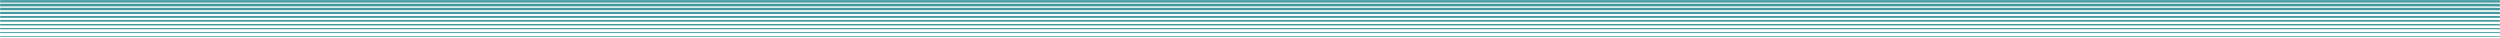
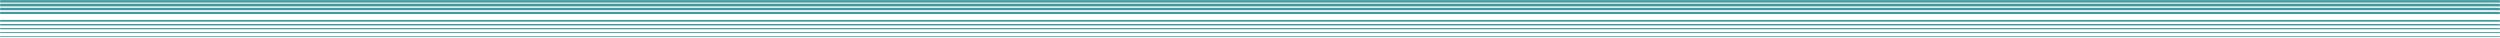
<svg xmlns="http://www.w3.org/2000/svg" width="1920" height="29" viewBox="0 0 1920 29" fill="none">
  <mask id="mask0_74_10" style="mask-type:luminance" maskUnits="userSpaceOnUse" x="0" y="0" width="1920" height="29">
    <path d="M1920 0H0V29H1920V0Z" fill="white" />
  </mask>
  <g mask="url(#mask0_74_10)">
    <path d="M1915.16 0.882H-0.84C-112.699 0.882 -203.378 19.312 -203.378 42.047V42.069C-203.378 64.804 -112.699 83.234 -0.84 83.234H1915.16C2027.02 83.234 2117.7 64.804 2117.7 42.069V42.047C2117.7 19.312 2027.02 0.882 1915.16 0.882Z" stroke="#439A9E" stroke-width="2.21" stroke-miterlimit="10" />
    <path d="M1915.21 3.899H-0.924C-104.538 3.899 -188.533 20.971 -188.533 42.03V42.087C-188.533 63.145 -104.538 80.217 -0.924 80.217H1915.21C2018.83 80.217 2102.82 63.145 2102.82 42.087V42.03C2102.82 20.971 2018.83 3.899 1915.21 3.899Z" stroke="#439A9E" stroke-width="2.03" stroke-miterlimit="10" />
    <path d="M-0.98 6.922H1915.33C2010.61 6.922 2088.01 22.646 2088.01 42.018V42.104C2088.01 61.471 2010.64 77.2 1915.33 77.2H-0.98C-96.269 77.2 -173.66 61.476 -173.66 42.104V42.013C-173.66 22.646 -96.297 6.922 -0.98 6.922Z" stroke="#439A9E" stroke-width="1.85" stroke-miterlimit="10" />
    <path d="M-1.064 9.939H1915.41C2002.46 9.939 2073.13 24.302 2073.13 41.995V42.121C2073.13 59.814 2002.46 74.177 1915.41 74.177H-1.064C-88.118 74.177 -158.815 59.814 -158.815 42.115V41.99C-158.815 24.302 -88.118 9.939 -1.064 9.939Z" stroke="#439A9E" stroke-width="1.66" stroke-miterlimit="10" />
-     <path d="M-1.176 12.957H1915.47C1994.29 12.957 2058.26 25.959 2058.26 41.978V42.138C2058.26 58.157 1994.29 71.159 1915.47 71.159H-1.176C-79.995 71.159 -143.969 58.157 -143.969 42.138V41.978C-143.969 25.965 -79.967 12.957 -1.176 12.957Z" stroke="#439A9E" stroke-width="1.48" stroke-miterlimit="10" />
    <path d="M1915.58 15.974H-1.232C-71.85 15.974 -129.096 27.609 -129.096 41.961V42.155C-129.096 56.507 -71.85 68.142 -1.232 68.142H1915.58C1986.2 68.142 2043.44 56.507 2043.44 42.155V41.961C2043.44 27.609 1986.2 15.974 1915.58 15.974Z" stroke="#439A9E" stroke-width="1.29" stroke-miterlimit="10" />
    <path d="M1915.66 18.997H-1.316C-63.688 18.997 -114.251 29.273 -114.251 41.95V42.172C-114.251 54.849 -63.688 65.125 -1.316 65.125H1915.66C1978.03 65.125 2028.6 54.849 2028.6 42.172V41.95C2028.6 29.273 1978.03 18.997 1915.66 18.997Z" stroke="#439A9E" stroke-width="1.11" stroke-miterlimit="10" />
-     <path d="M1915.72 22.014H-1.4C-55.528 22.014 -99.406 30.932 -99.406 41.933V42.189C-99.406 53.19 -55.528 62.108 -1.4 62.108H1915.72C1969.85 62.108 2013.72 53.19 2013.72 42.189V41.933C2013.72 30.932 1969.85 22.014 1915.72 22.014Z" stroke="#439A9E" stroke-width="0.93" stroke-miterlimit="10" />
+     <path d="M1915.72 22.014H-1.4C-55.528 22.014 -99.406 30.932 -99.406 41.933V42.189C-99.406 53.19 -55.528 62.108 -1.4 62.108H1915.72V41.933C2013.72 30.932 1969.85 22.014 1915.72 22.014Z" stroke="#439A9E" stroke-width="0.93" stroke-miterlimit="10" />
    <path d="M-1.512 25.031H1915.83C1961.65 25.031 1998.88 32.597 1998.88 41.91V42.206C1998.88 51.52 1961.65 59.085 1915.83 59.085H-1.512C-47.336 59.085 -84.561 51.52 -84.561 42.206V41.91C-84.561 32.597 -47.336 25.031 -1.512 25.031Z" stroke="#439A9E" stroke-width="0.74" stroke-miterlimit="10" />
    <path d="M-1.597 28.048H1915.91C1953.5 28.048 1984.03 34.254 1984.03 41.893V42.223C1984.03 49.863 1953.5 56.068 1915.91 56.068H-1.597C-39.185 56.068 -69.716 49.863 -69.716 42.223V41.893C-69.716 34.254 -39.185 28.048 -1.597 28.048Z" stroke="#439A9E" stroke-width="0.56" stroke-miterlimit="10" />
  </g>
</svg>